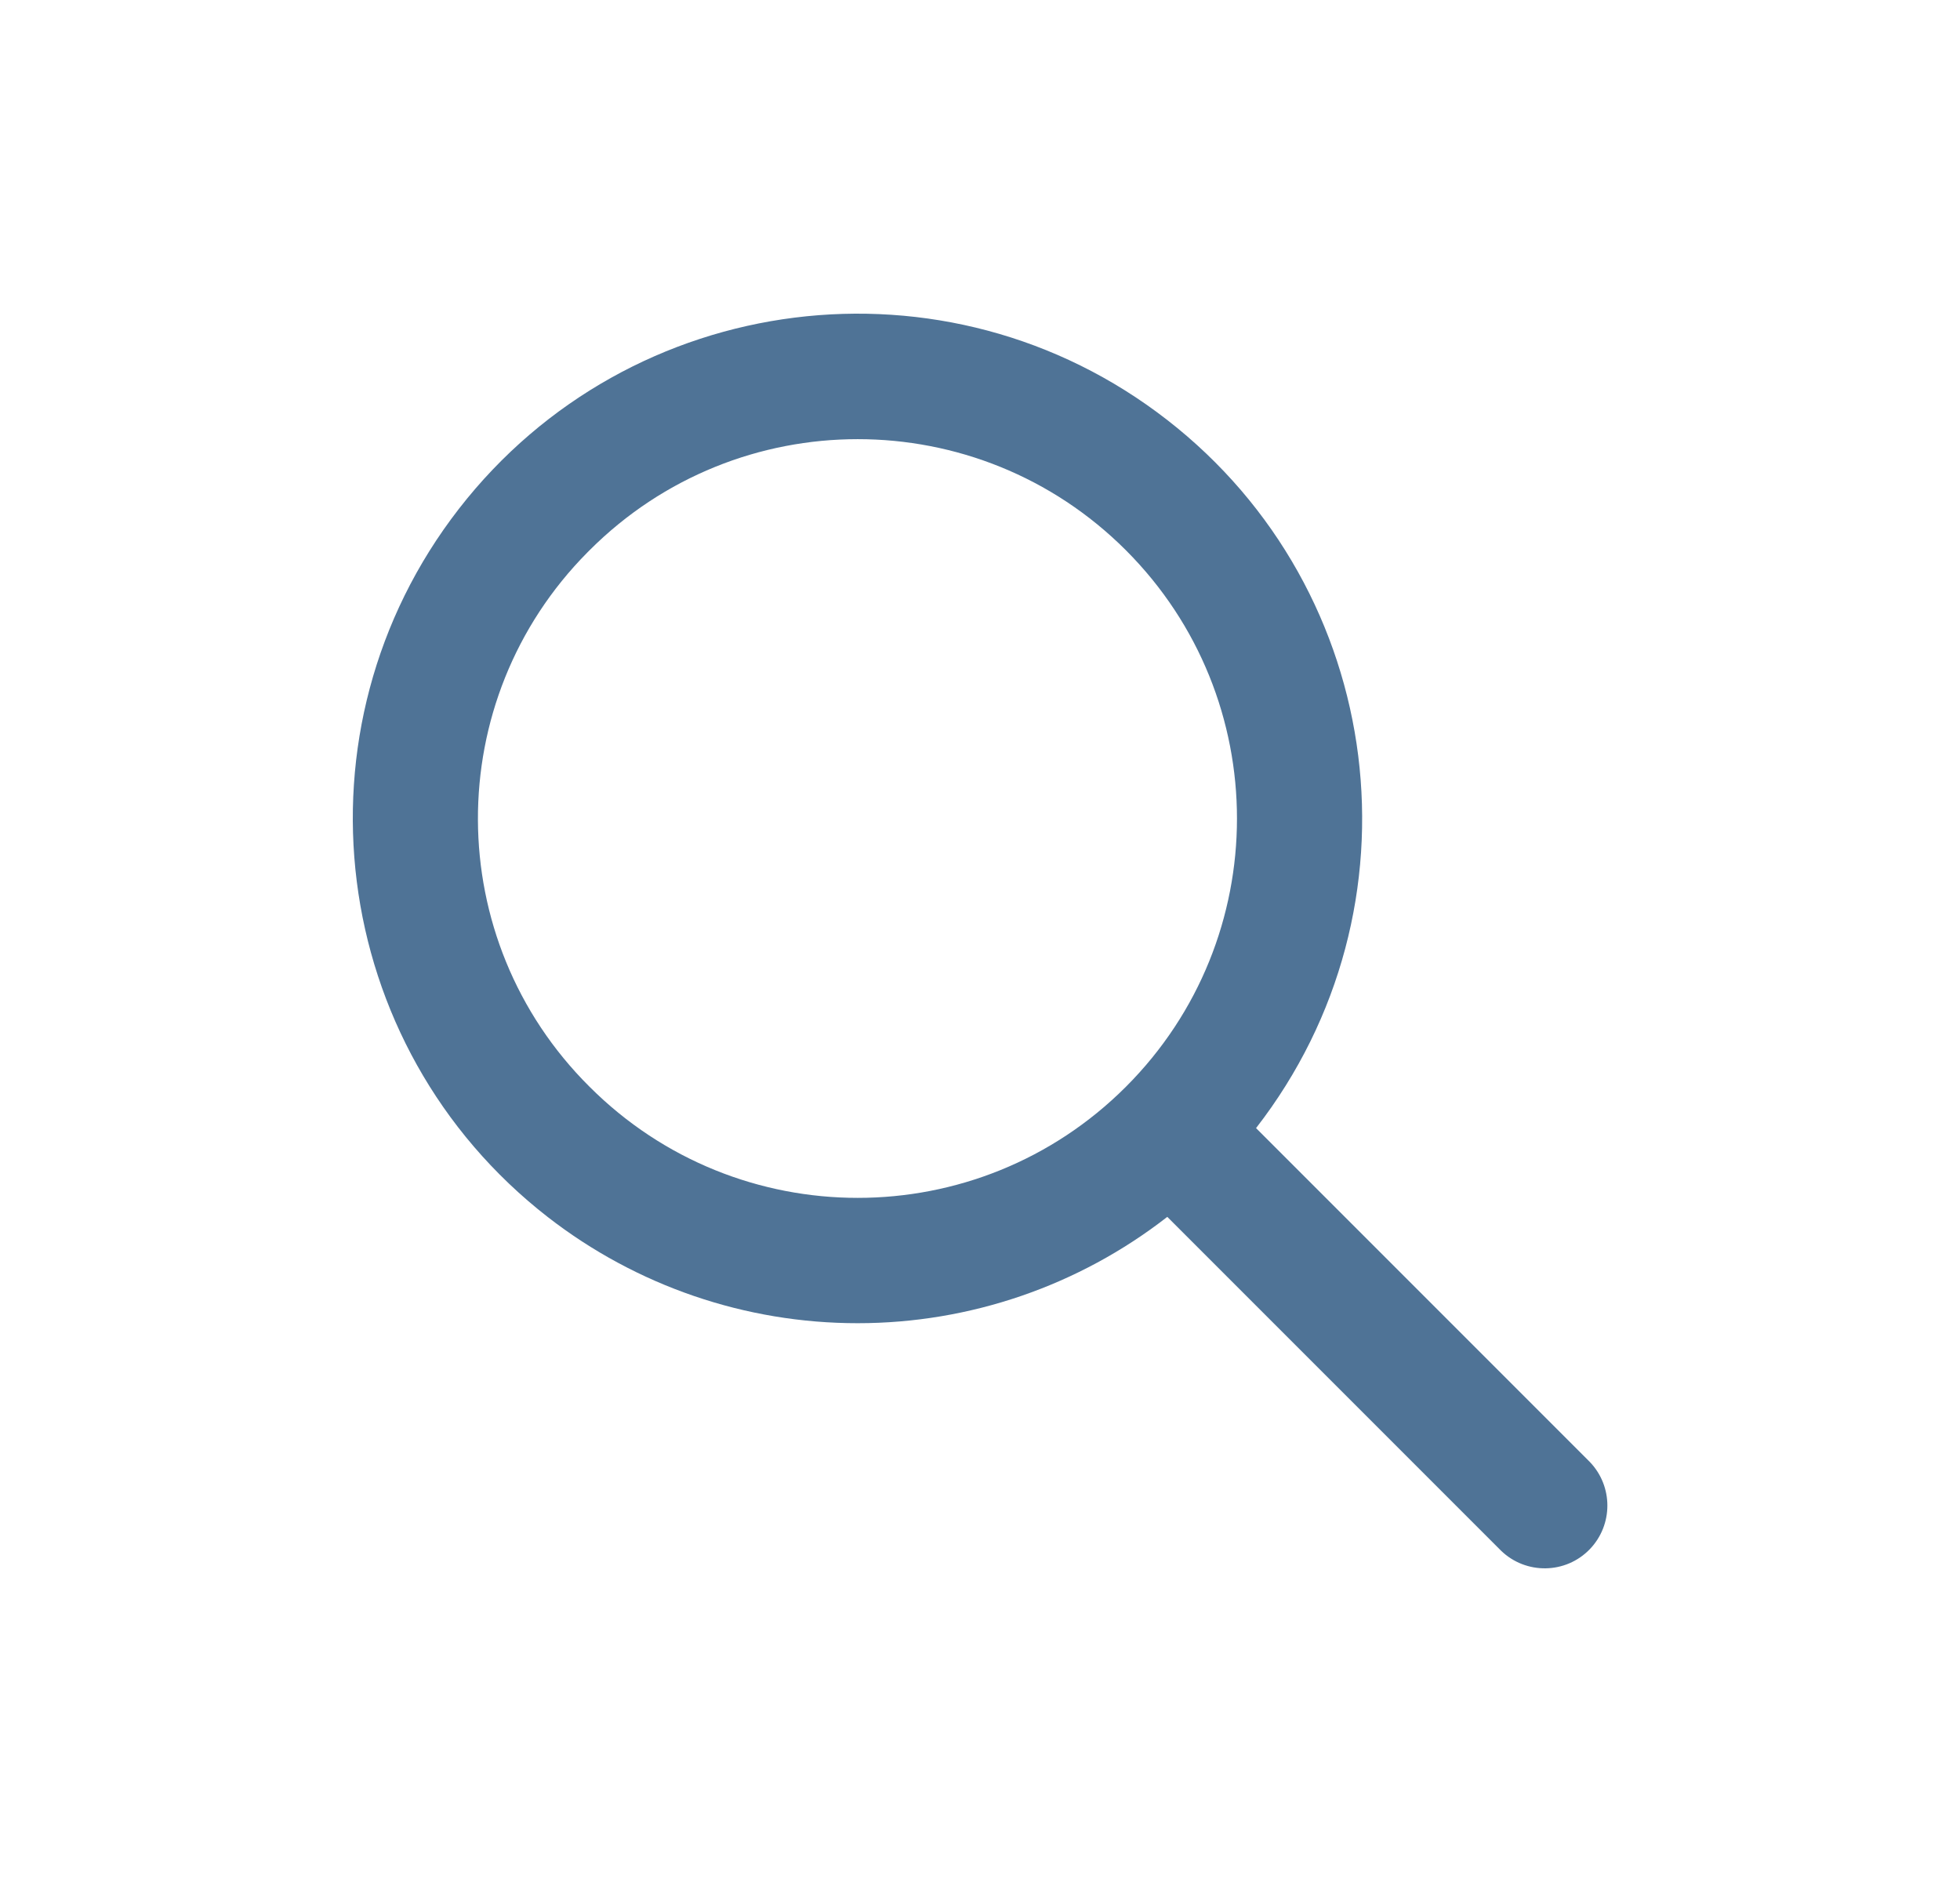
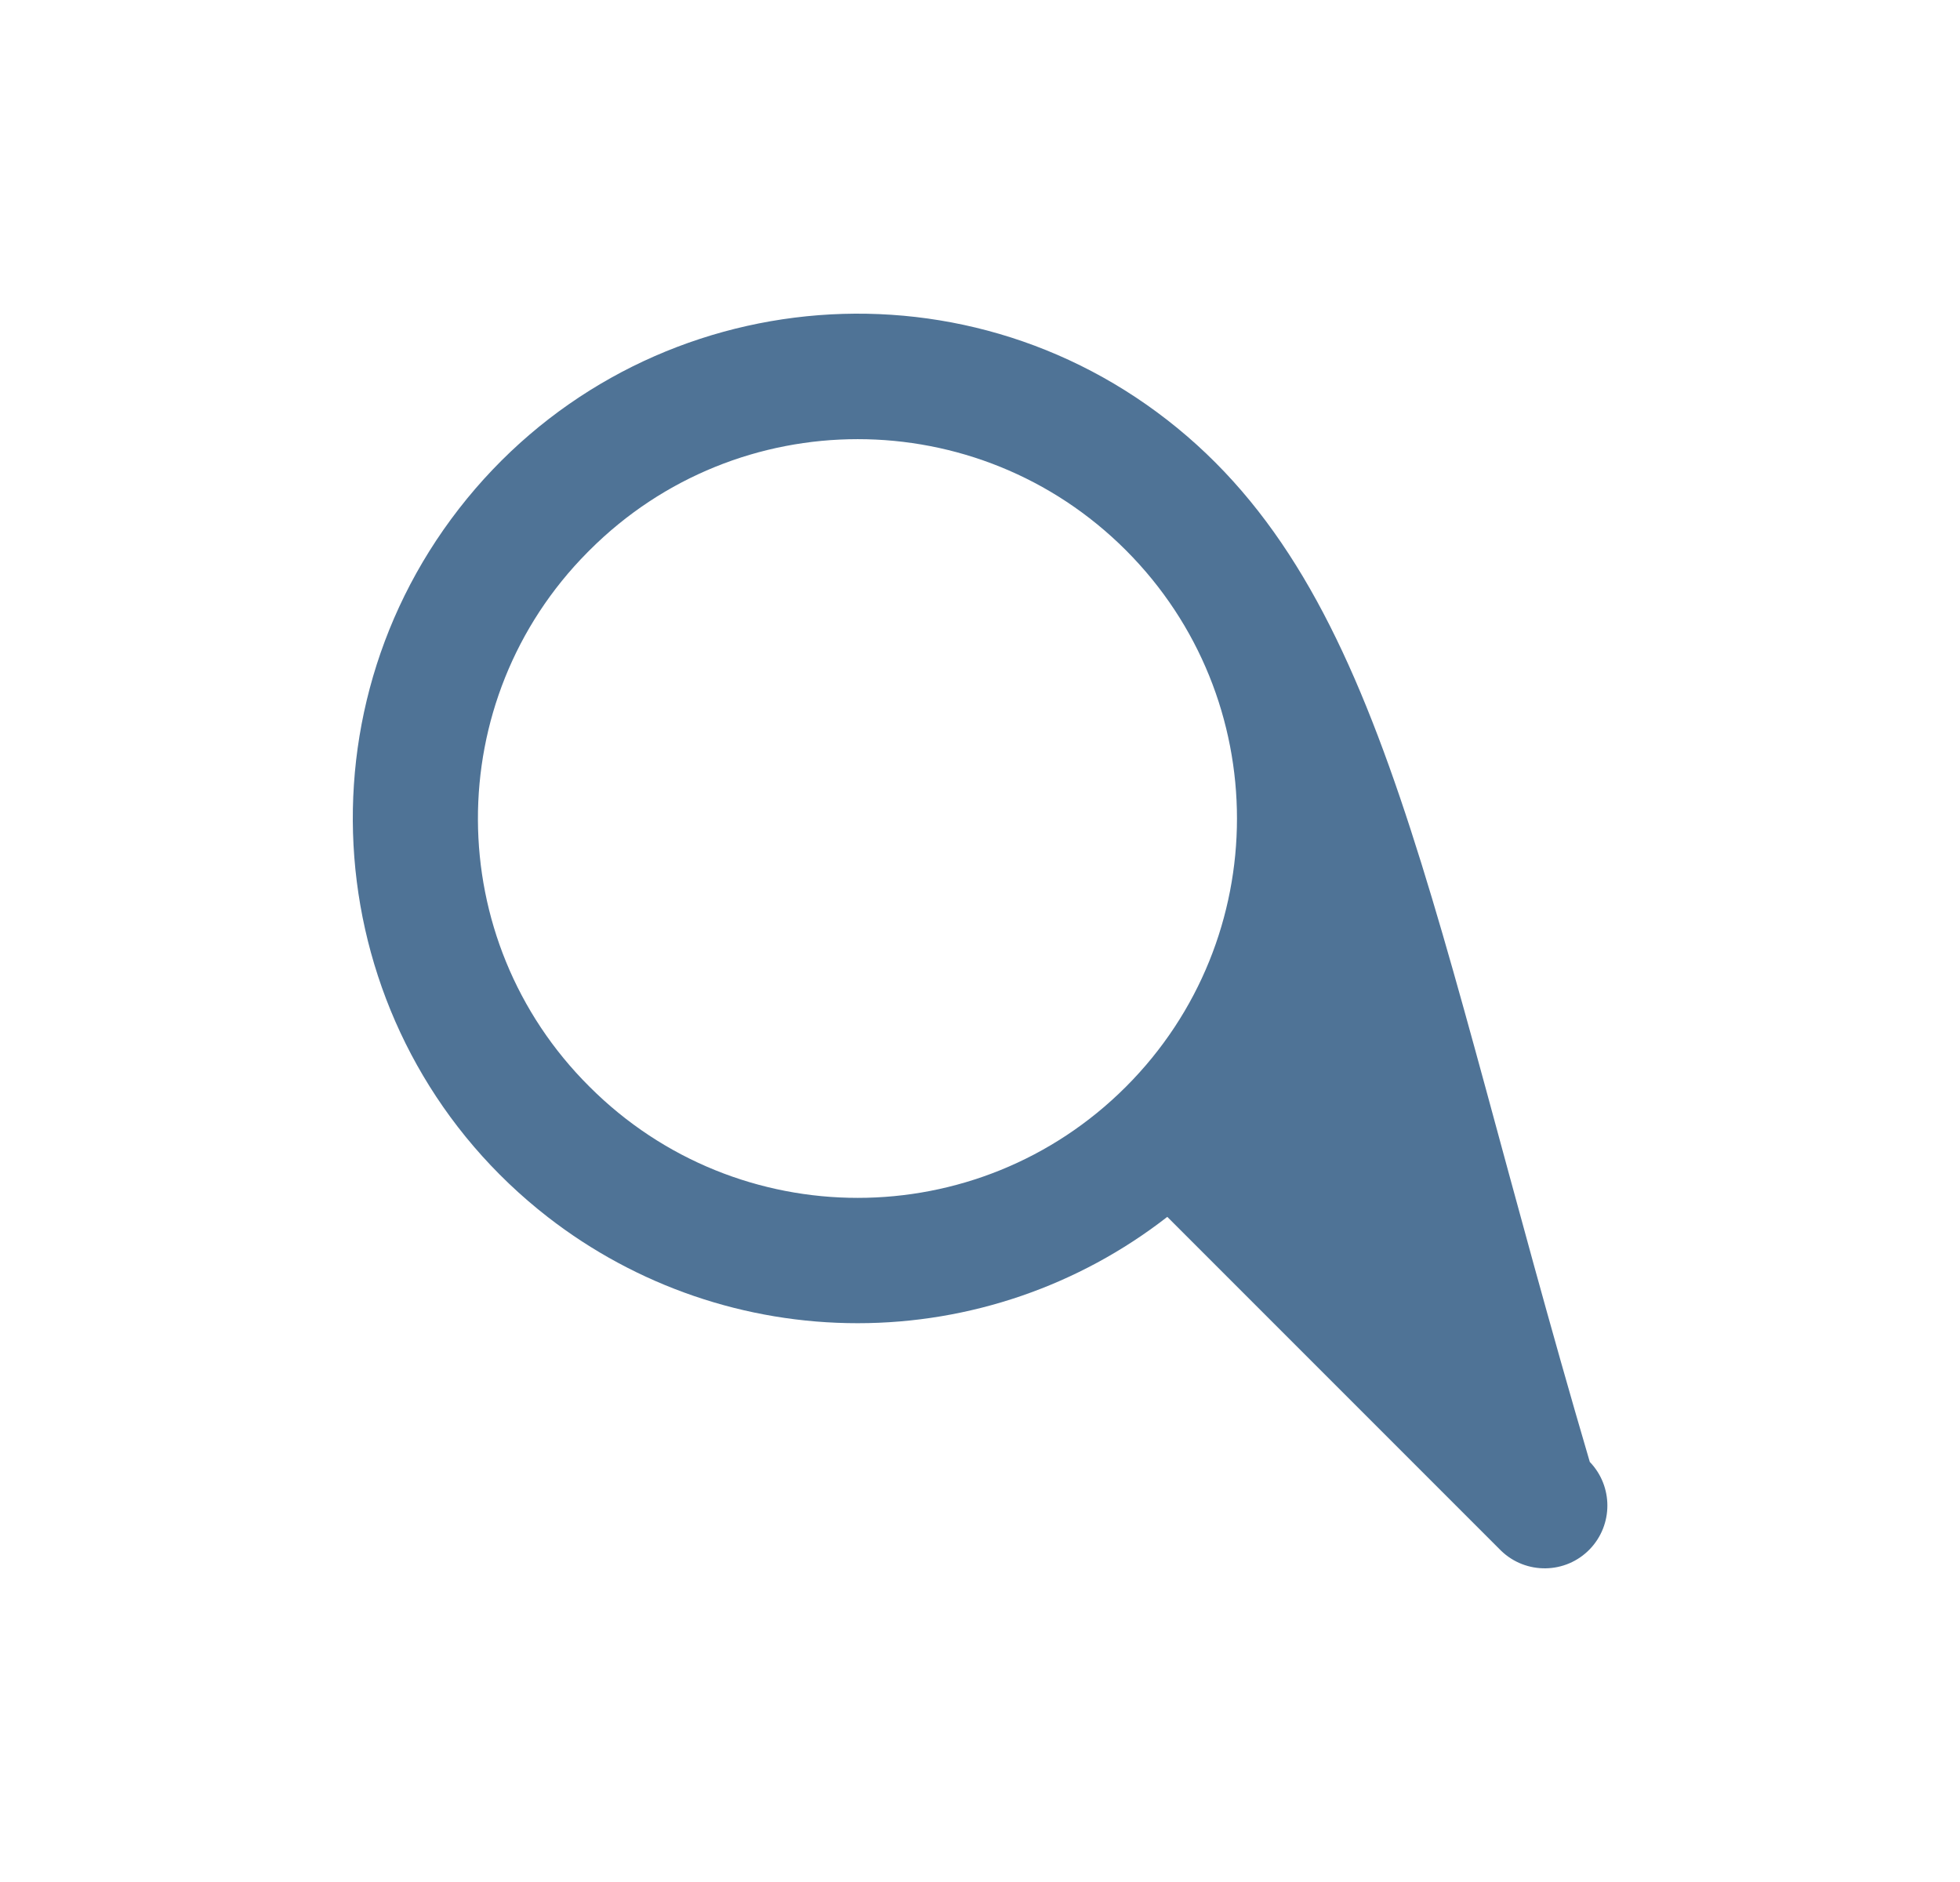
<svg xmlns="http://www.w3.org/2000/svg" width="25" height="24" viewBox="0 0 25 24" fill="none">
-   <path d="M10.941 16.874C12.371 16.874 13.76 16.397 14.889 15.518L19.146 19.775C19.464 20.082 19.971 20.074 20.278 19.756C20.577 19.445 20.577 18.954 20.278 18.643L16.021 14.386C18.201 11.579 17.694 7.535 14.886 5.354C12.079 3.173 8.035 3.681 5.854 6.488C3.673 9.296 4.181 13.34 6.988 15.521C8.119 16.399 9.509 16.875 10.941 16.874ZM7.52 7.017C9.409 5.128 12.472 5.128 14.361 7.017C16.25 8.907 16.25 11.97 14.361 13.859C12.472 15.748 9.409 15.748 7.52 13.859C7.52 13.859 7.52 13.859 7.52 13.859C5.631 11.983 5.62 8.931 7.495 7.042C7.503 7.034 7.512 7.026 7.52 7.017Z" fill="#4F7396" />
+   <path d="M10.941 16.874C12.371 16.874 13.76 16.397 14.889 15.518L19.146 19.775C19.464 20.082 19.971 20.074 20.278 19.756C20.577 19.445 20.577 18.954 20.278 18.643C18.201 11.579 17.694 7.535 14.886 5.354C12.079 3.173 8.035 3.681 5.854 6.488C3.673 9.296 4.181 13.34 6.988 15.521C8.119 16.399 9.509 16.875 10.941 16.874ZM7.52 7.017C9.409 5.128 12.472 5.128 14.361 7.017C16.25 8.907 16.25 11.97 14.361 13.859C12.472 15.748 9.409 15.748 7.52 13.859C7.52 13.859 7.52 13.859 7.52 13.859C5.631 11.983 5.62 8.931 7.495 7.042C7.503 7.034 7.512 7.026 7.52 7.017Z" fill="#4F7396" />
</svg>